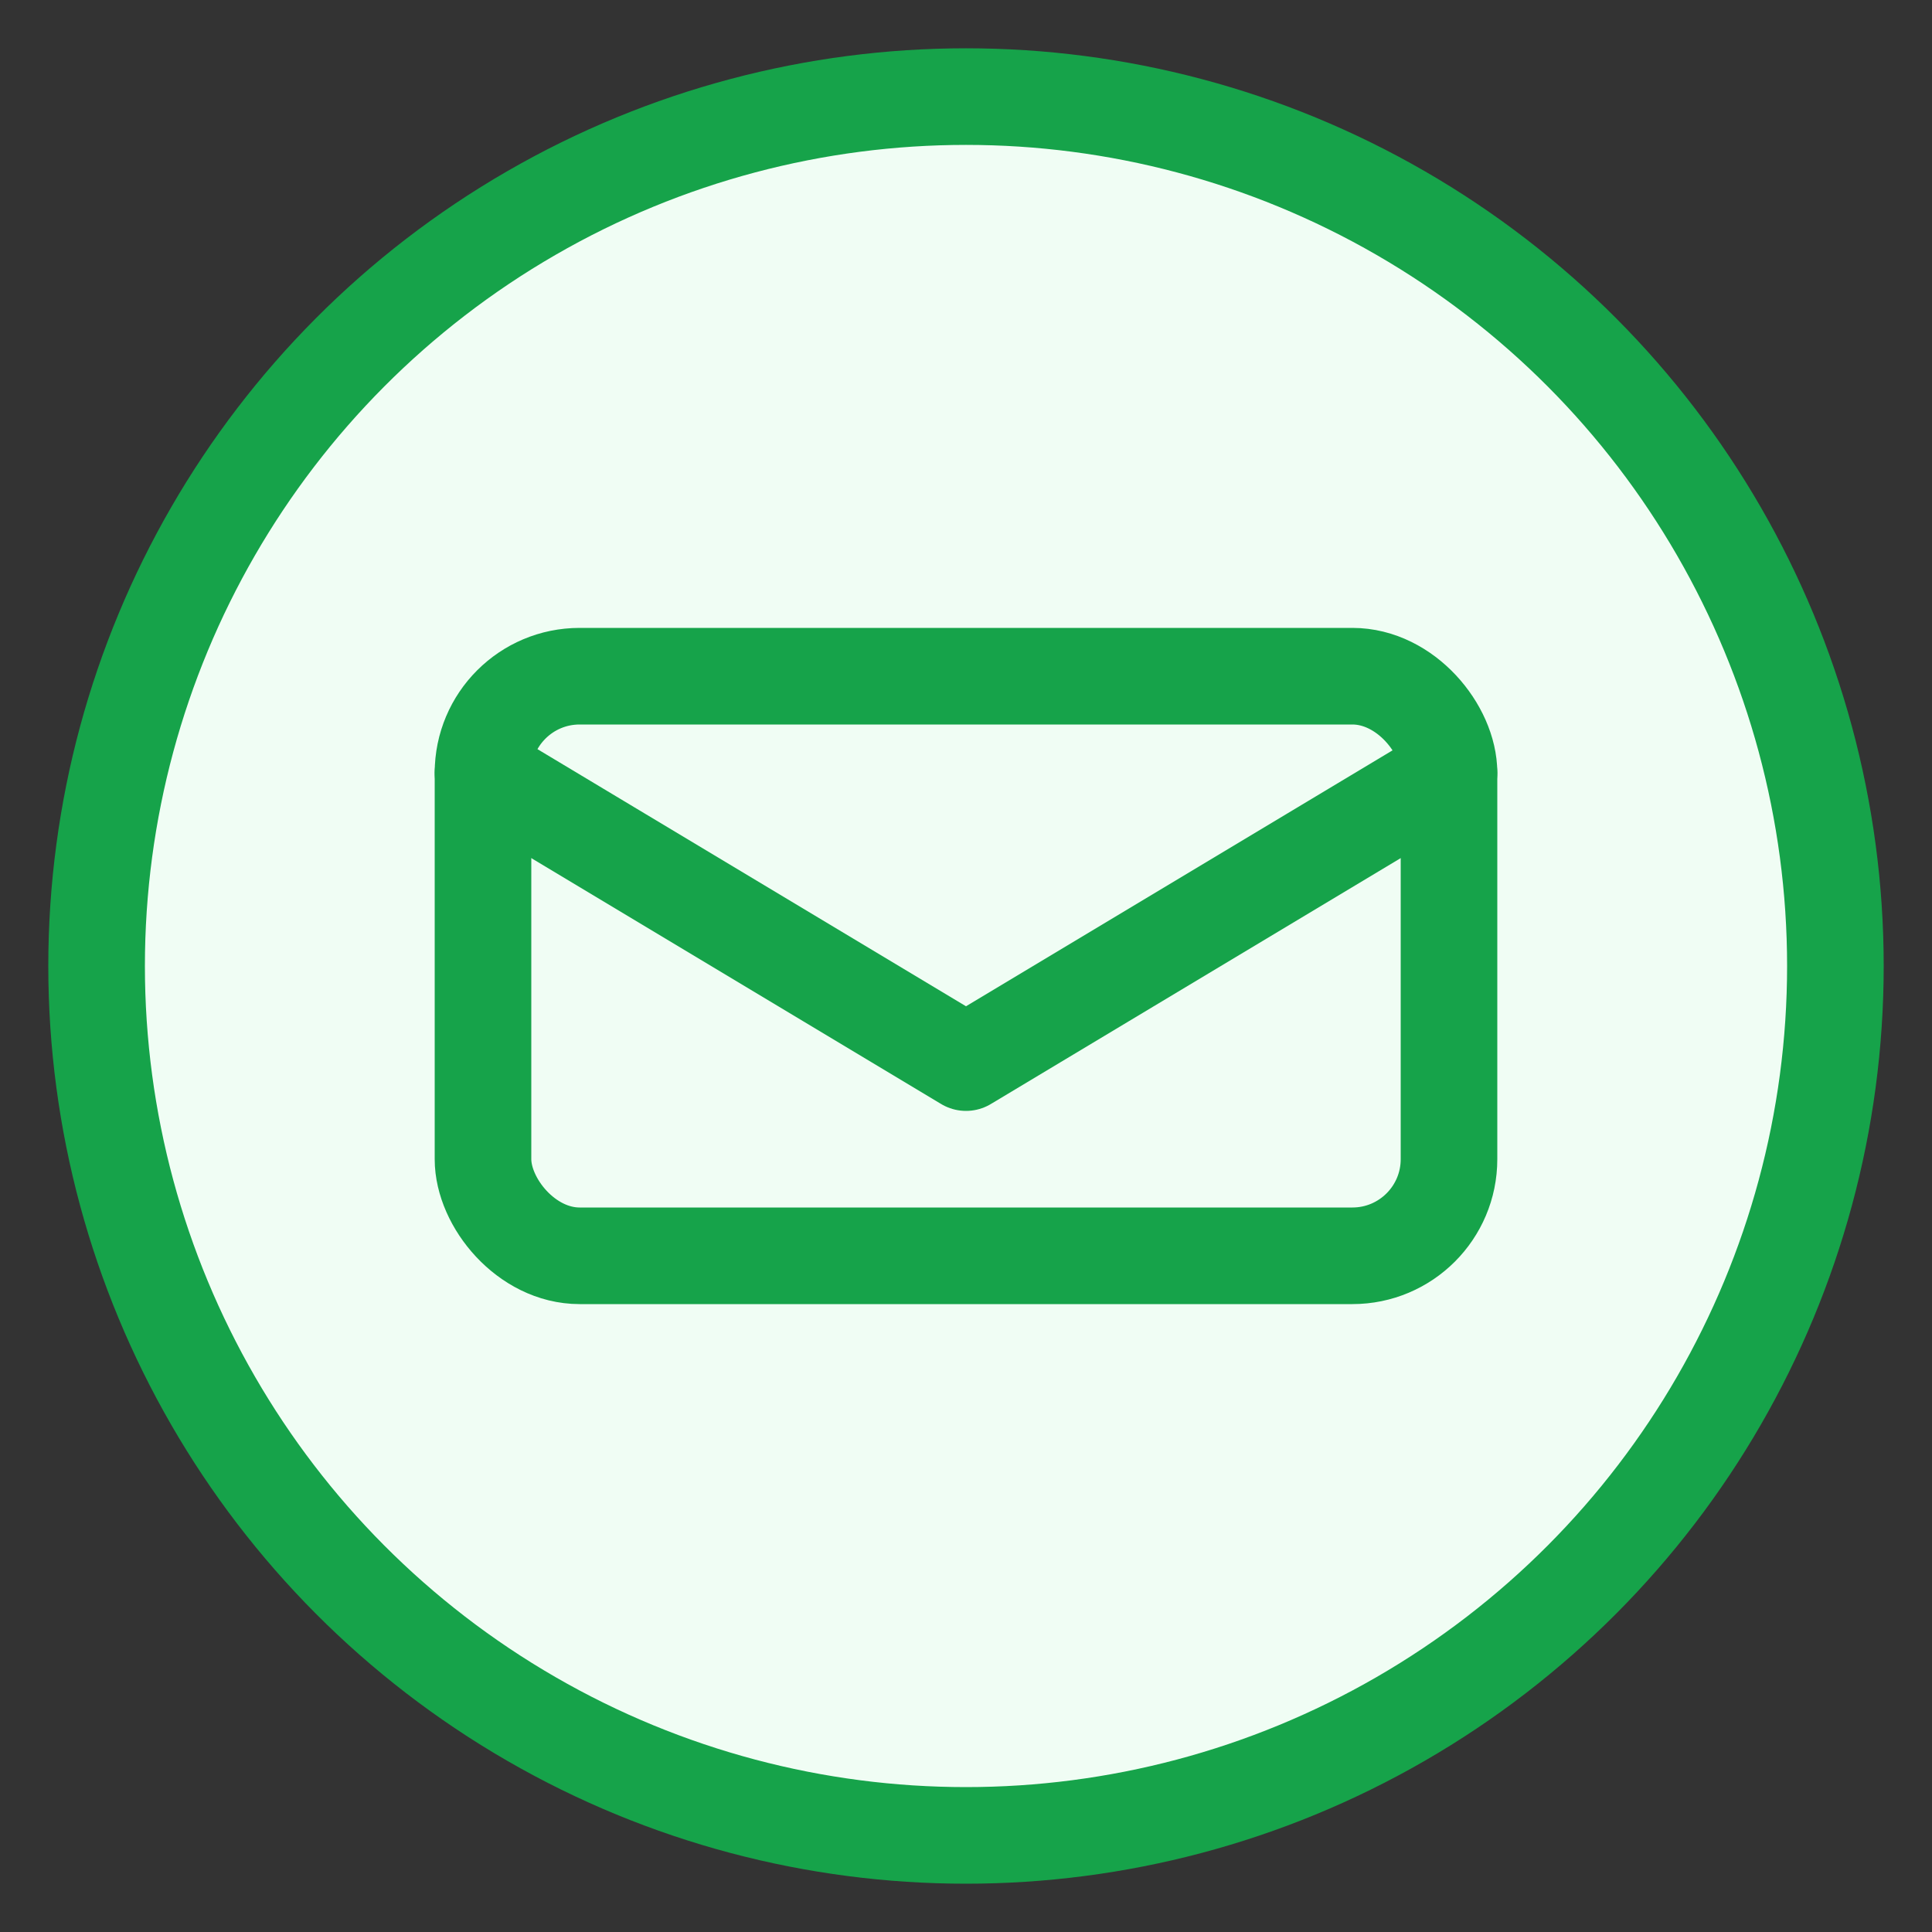
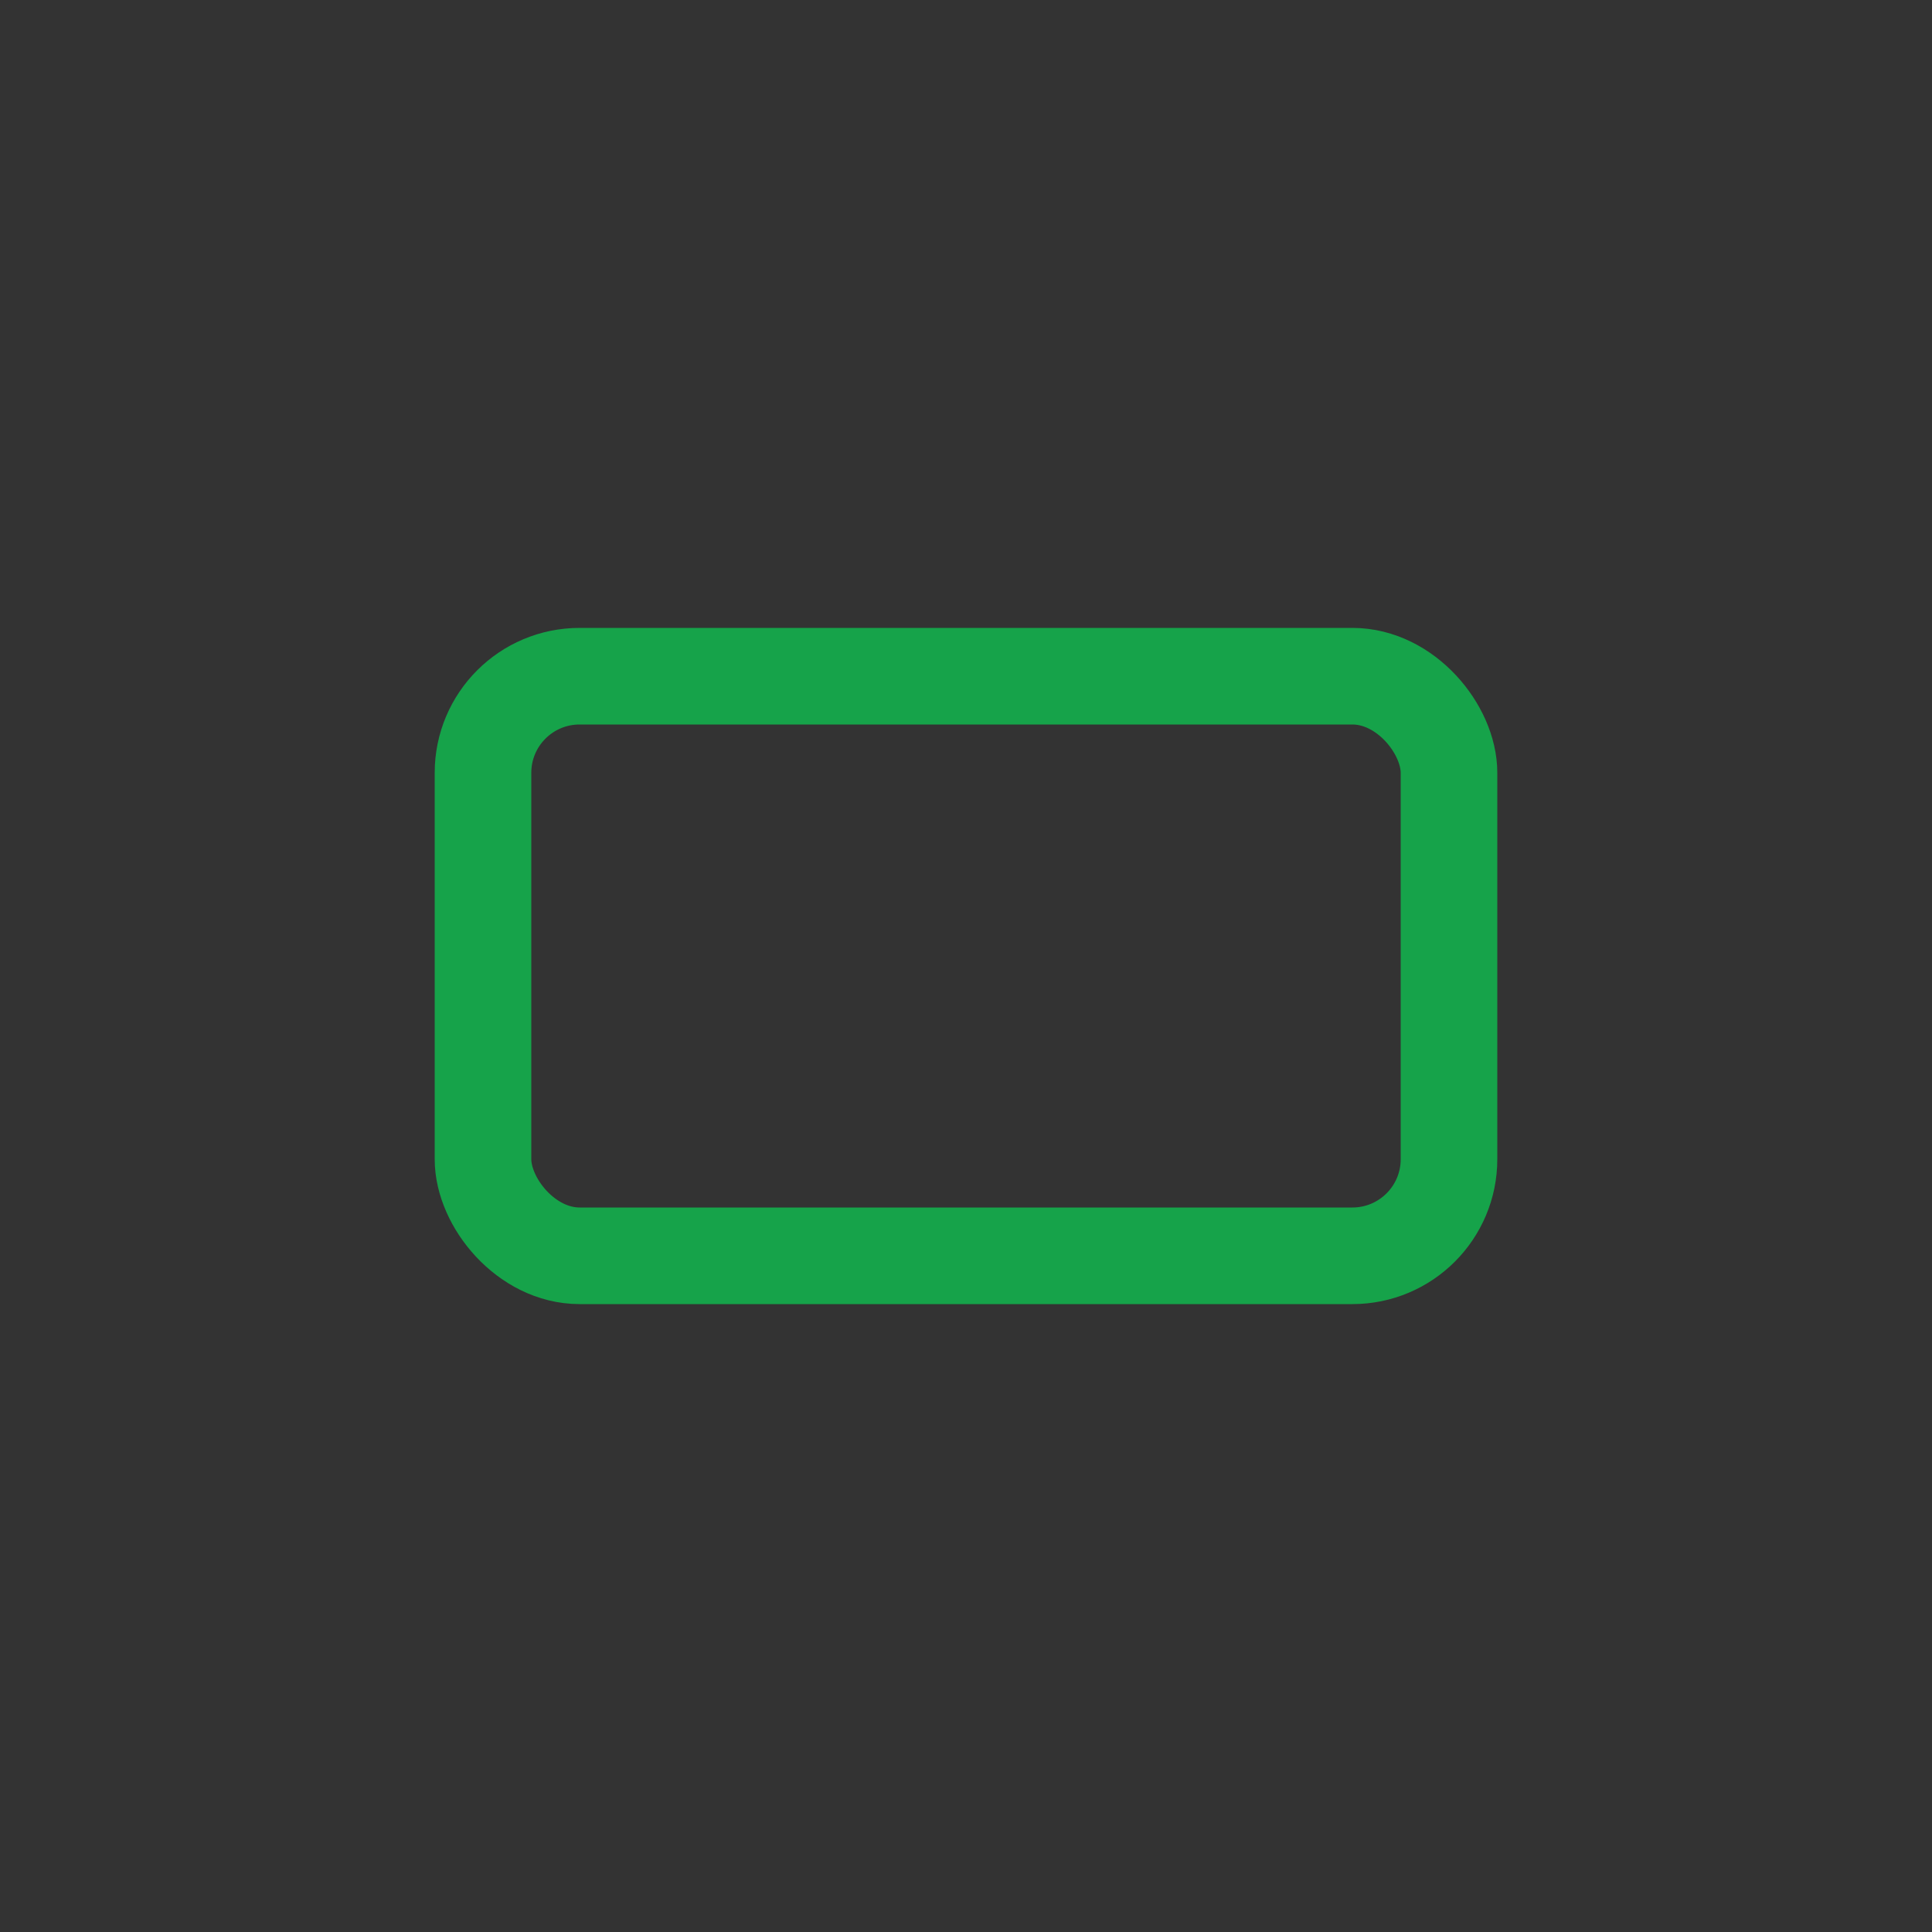
<svg xmlns="http://www.w3.org/2000/svg" width="40" height="40" viewBox="0 0 40 40" fill="none">
  <rect x="0" y="0" width="40" height="40" fill="#333333" stroke="none" />
-   <circle cx="20" cy="20" r="18" fill="#f0fdf4" stroke="#16a34a" stroke-width="2" />
  <rect x="10" y="14" width="20" height="12" fill="none" stroke="#16a34a" stroke-width="2" rx="2" />
-   <path d="M10 16l10 6 10-6" stroke="#16a34a" stroke-width="2" stroke-linecap="round" stroke-linejoin="round" />
</svg>